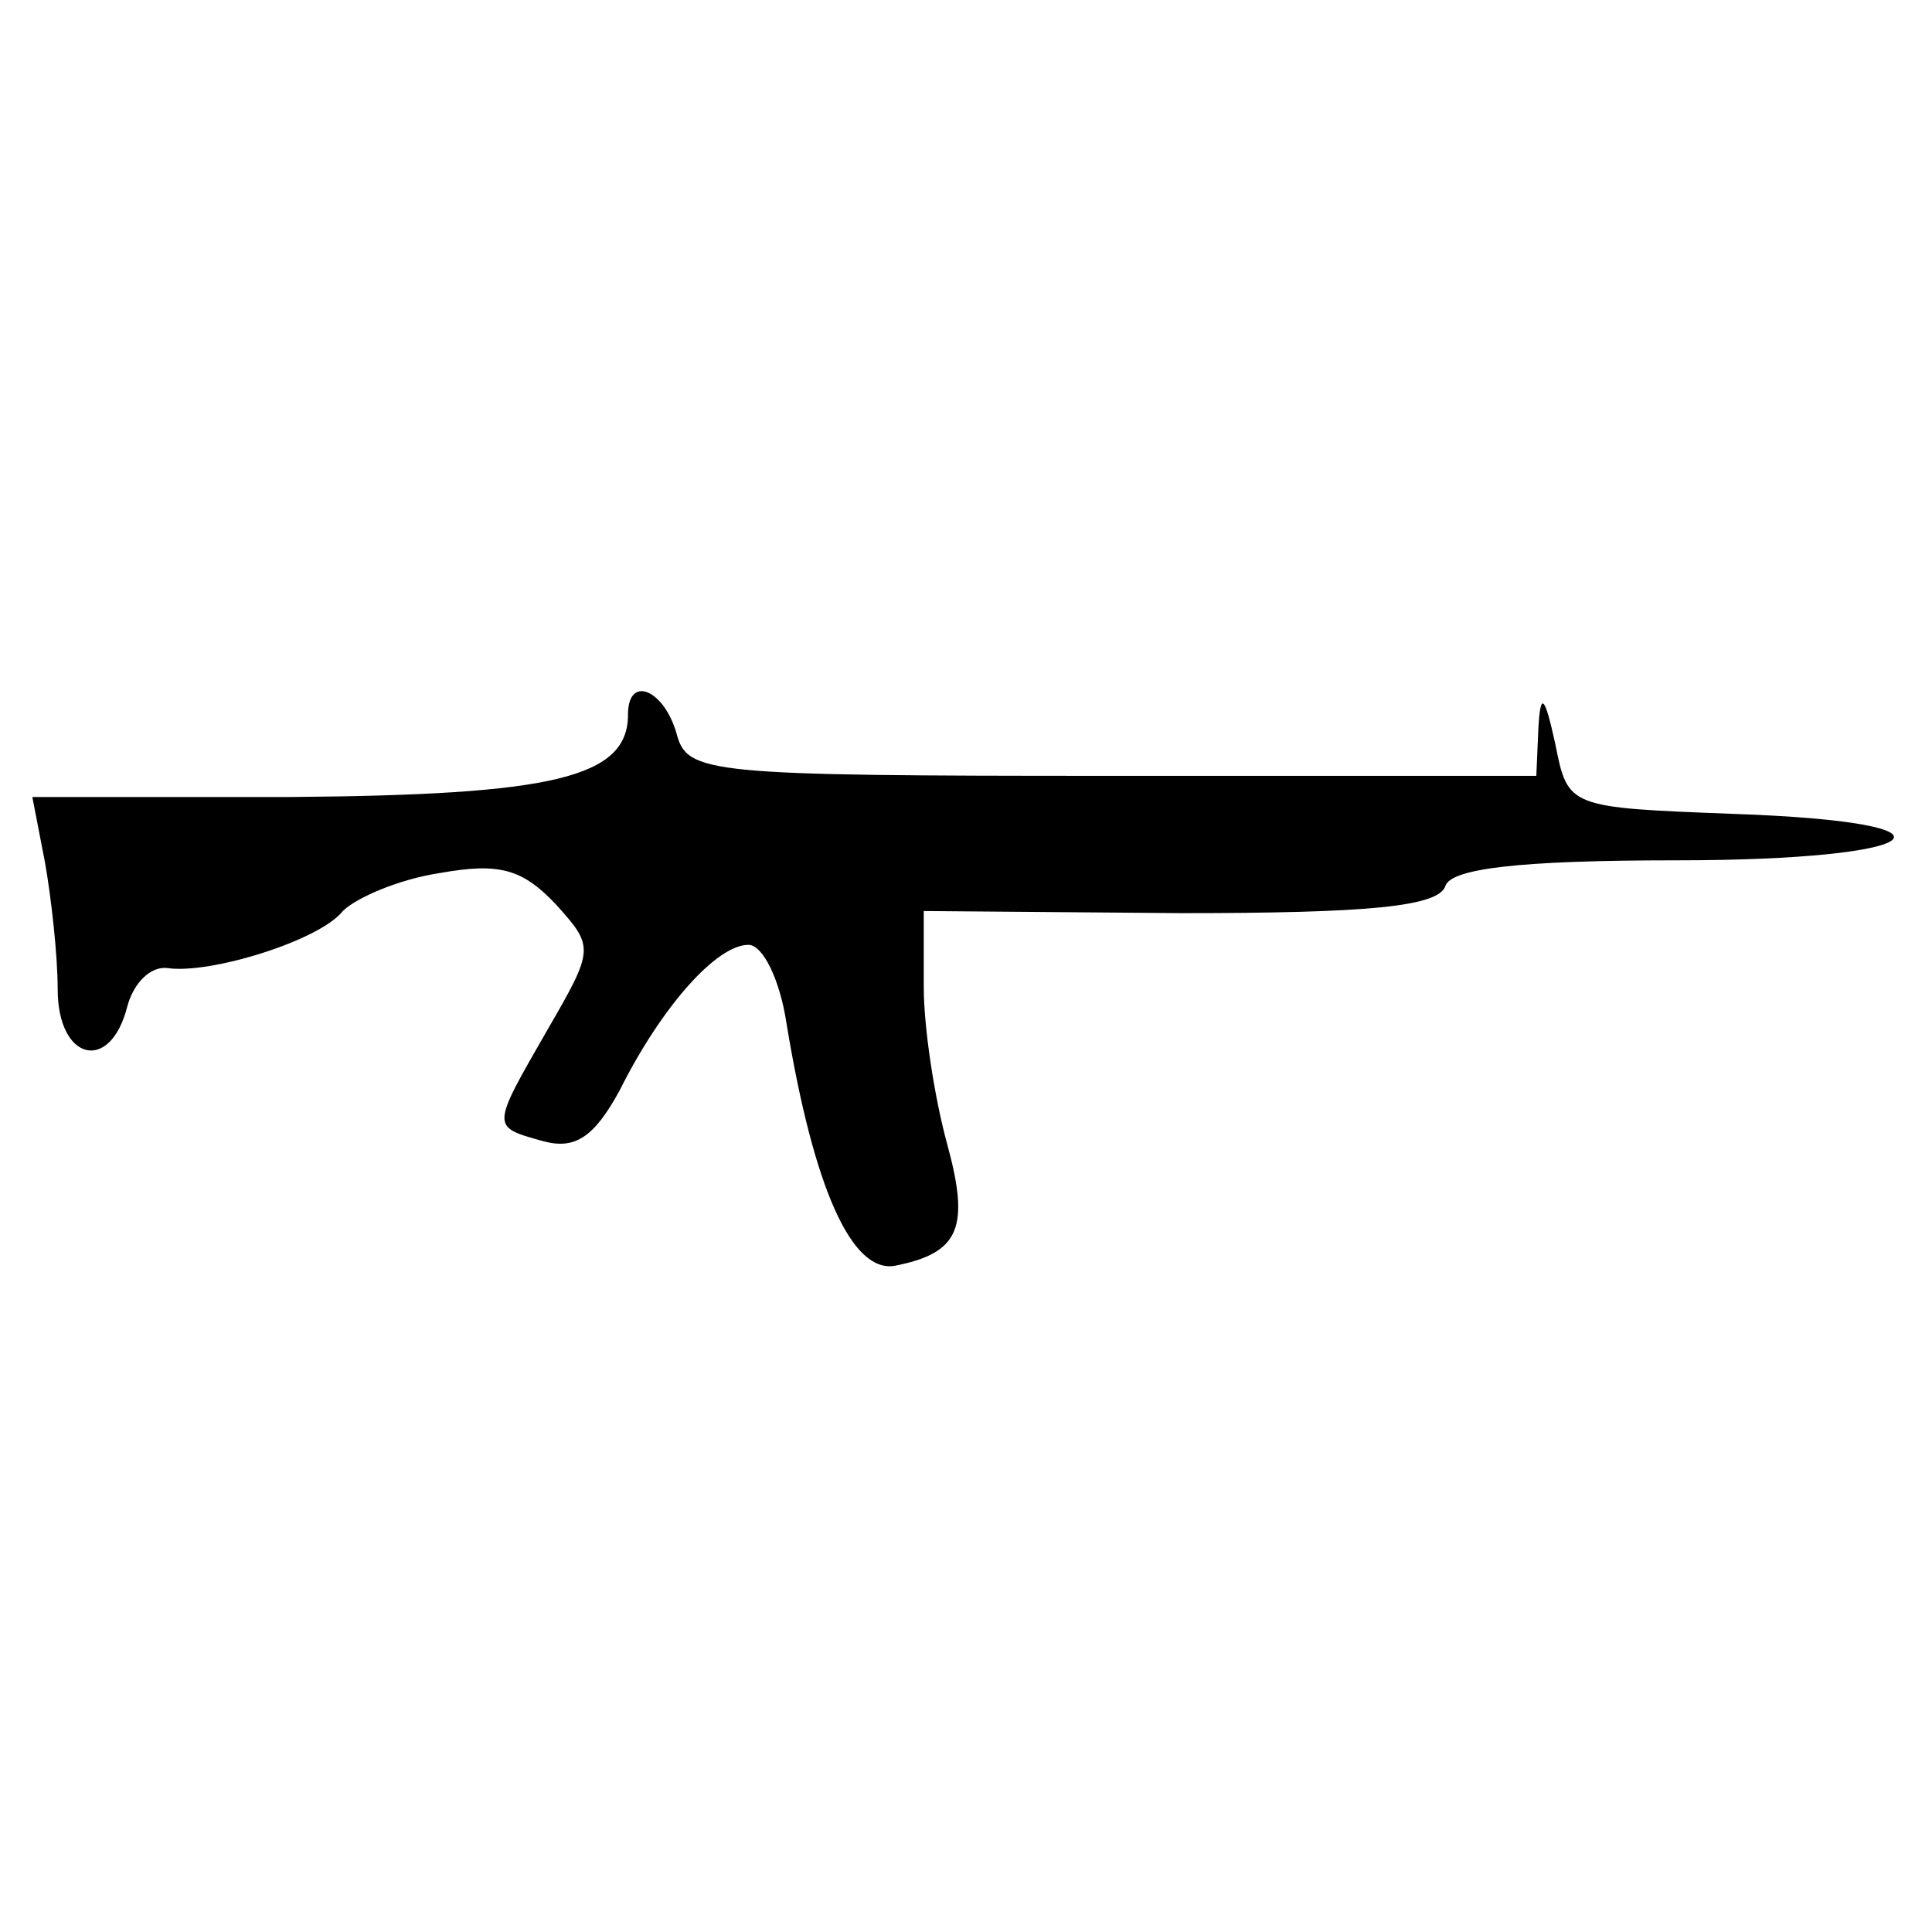
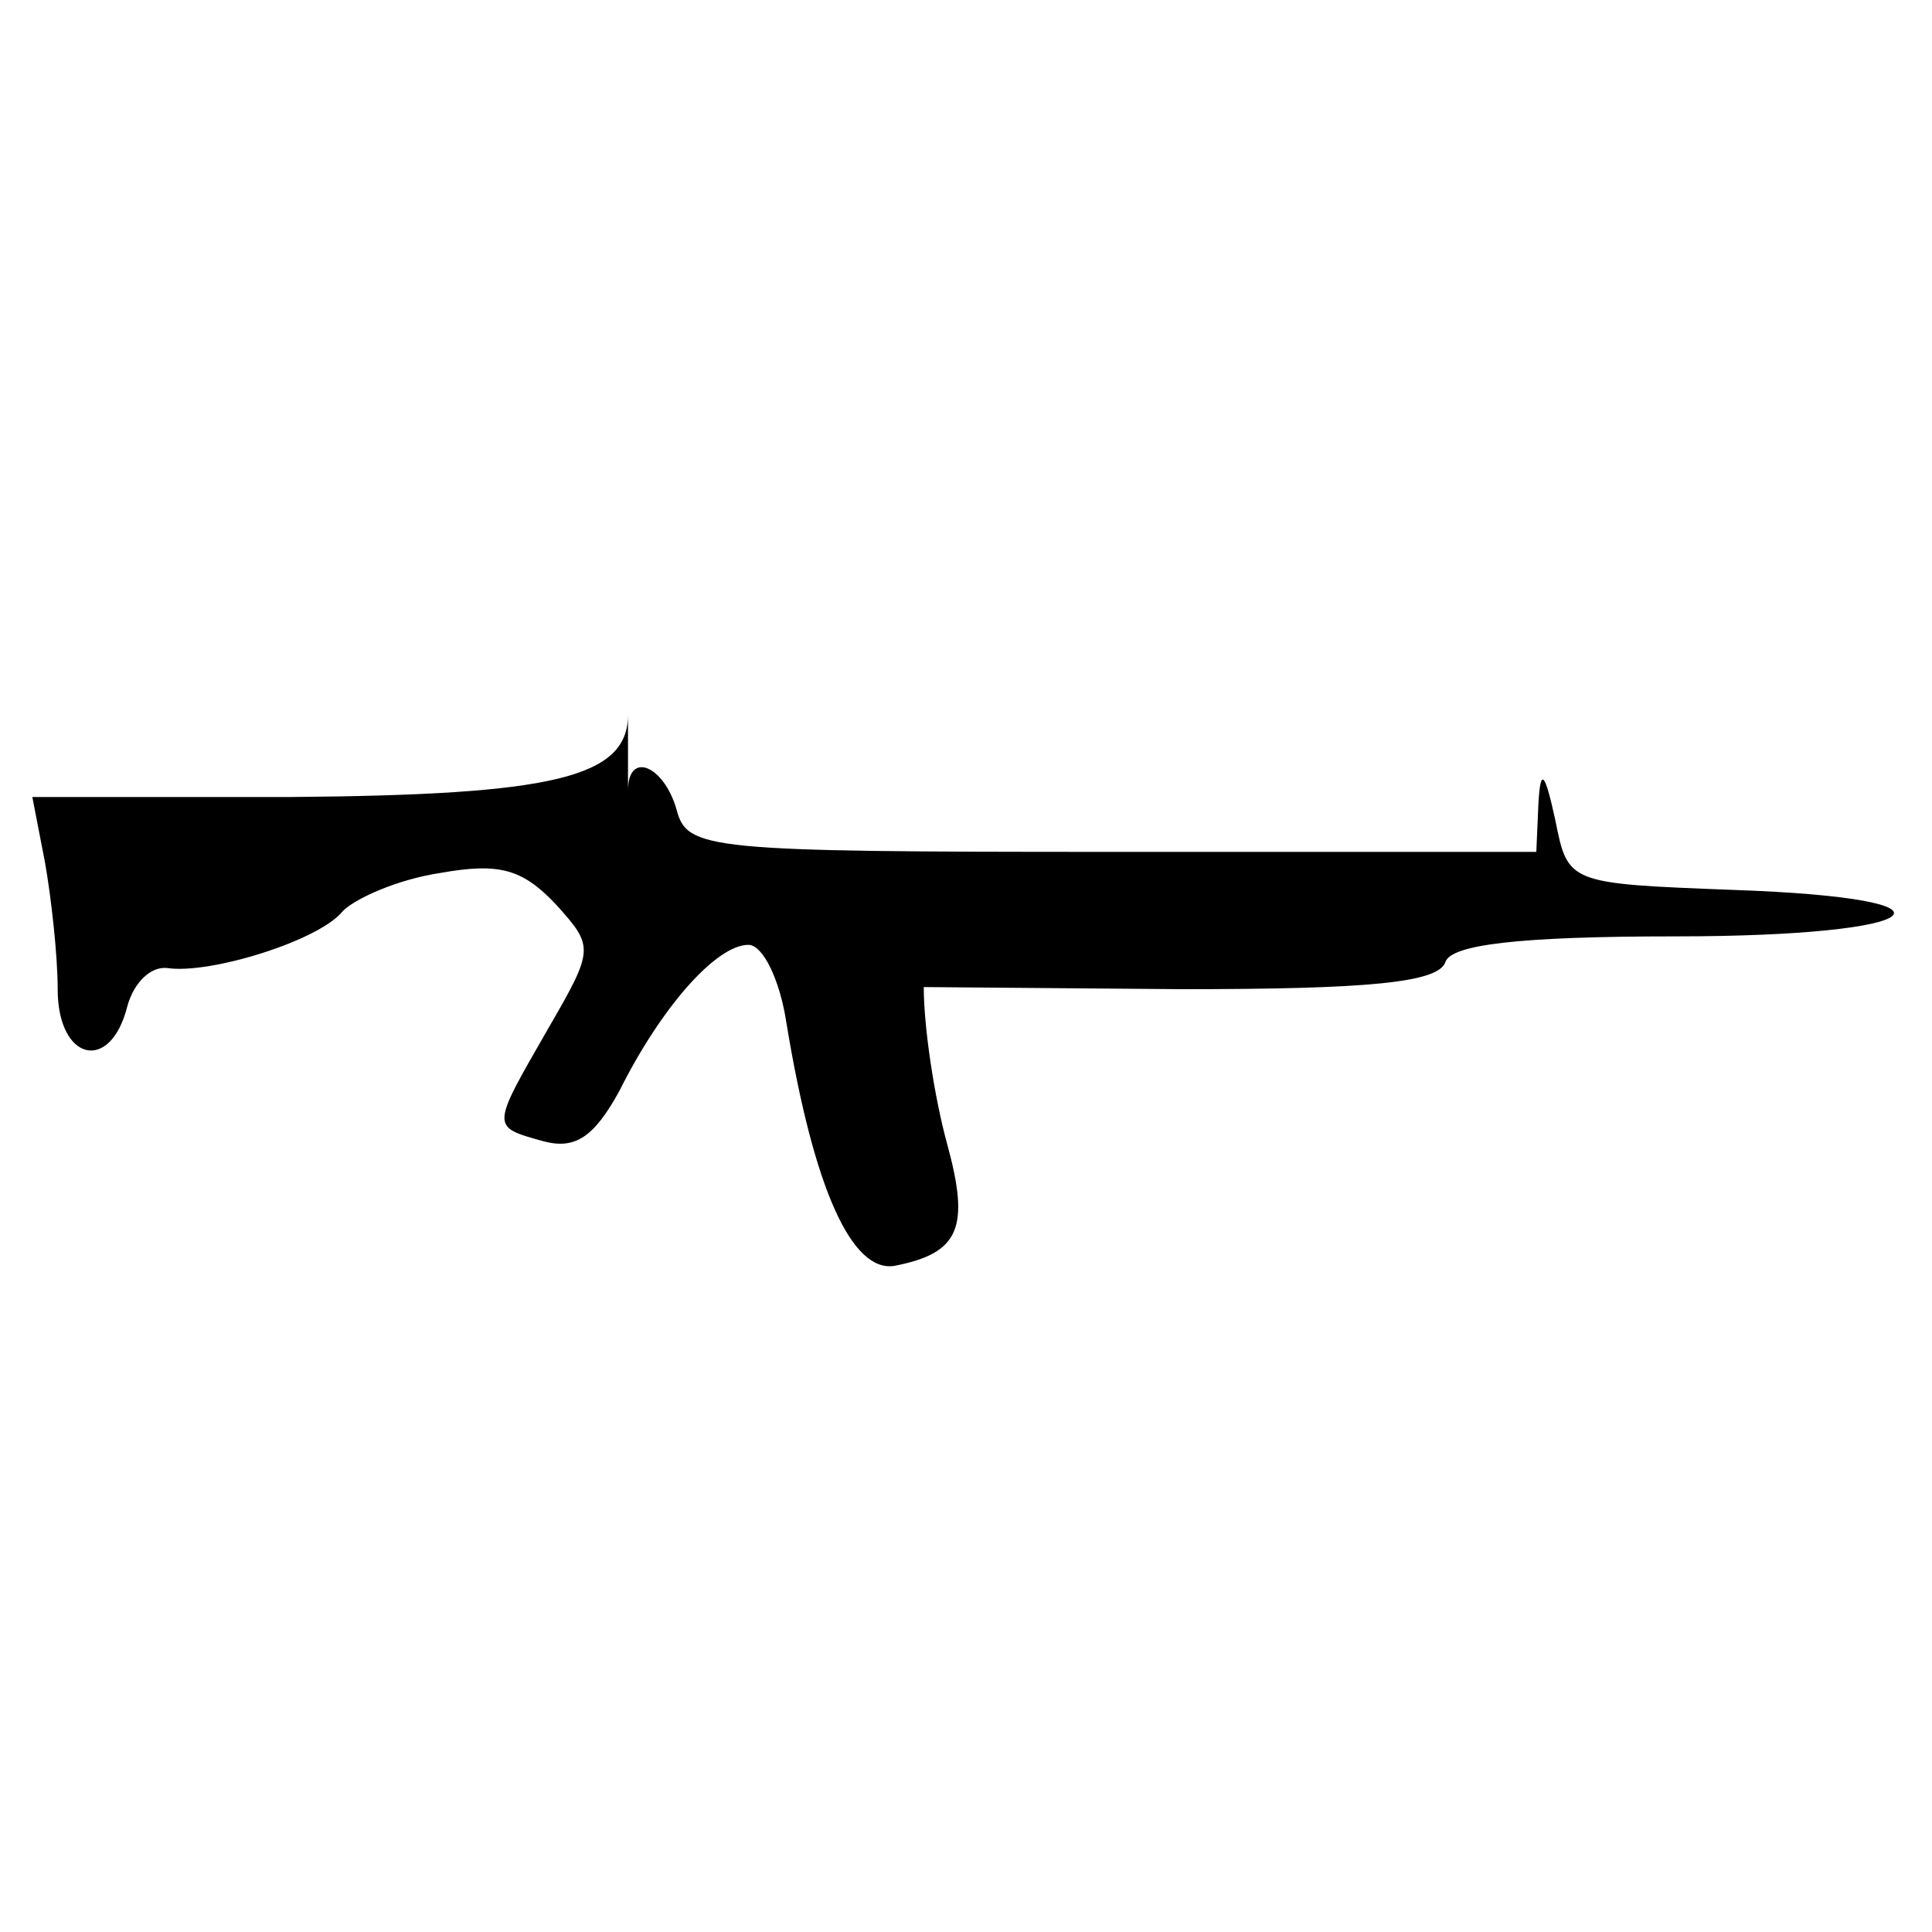
<svg xmlns="http://www.w3.org/2000/svg" fill="#000000" width="800px" height="800px" version="1.1" viewBox="144 144 512 512">
-   <path d="m310.43 333.38c0 16.793-20.152 21.273-89.008 21.832h-68.855l3.359 17.352c1.68 9.516 3.359 24.629 3.359 33.586 0 19.031 13.996 22.391 18.473 4.477 1.68-6.156 6.156-10.637 10.637-10.078 11.195 1.68 40.305-7.277 46.461-15.113 3.359-3.359 14.555-8.398 25.75-10.078 15.676-2.801 21.832-1.121 30.789 8.398 10.078 11.195 10.078 11.754-2.238 33.027-15.113 26.309-15.113 25.75-1.121 29.668 8.398 2.238 13.434-1.121 20.152-13.434 11.195-22.391 25.75-38.625 34.148-38.625 3.918 0 8.398 9.516 10.078 20.711 7.277 44.223 17.352 66.055 28.551 64.375 17.352-3.359 20.152-10.078 13.996-32.469-3.359-12.316-6.156-30.789-6.156-41.426v-20.152l68.293 0.559c49.262 0 68.293-1.68 69.973-7.277 1.68-4.477 19.031-6.719 61.016-6.719 67.734 0 80.051-10.078 15.113-12.316-43.664-1.68-43.664-1.68-47.023-18.473-2.801-12.875-3.918-13.996-4.477-4.477l-0.559 12.875h-112.52c-107.48 0-112.52-0.559-115.32-11.195-3.359-11.754-12.875-15.676-12.875-5.039z" />
+   <path d="m310.43 333.38c0 16.793-20.152 21.273-89.008 21.832h-68.855l3.359 17.352c1.68 9.516 3.359 24.629 3.359 33.586 0 19.031 13.996 22.391 18.473 4.477 1.68-6.156 6.156-10.637 10.637-10.078 11.195 1.68 40.305-7.277 46.461-15.113 3.359-3.359 14.555-8.398 25.75-10.078 15.676-2.801 21.832-1.121 30.789 8.398 10.078 11.195 10.078 11.754-2.238 33.027-15.113 26.309-15.113 25.75-1.121 29.668 8.398 2.238 13.434-1.121 20.152-13.434 11.195-22.391 25.75-38.625 34.148-38.625 3.918 0 8.398 9.516 10.078 20.711 7.277 44.223 17.352 66.055 28.551 64.375 17.352-3.359 20.152-10.078 13.996-32.469-3.359-12.316-6.156-30.789-6.156-41.426l68.293 0.559c49.262 0 68.293-1.68 69.973-7.277 1.68-4.477 19.031-6.719 61.016-6.719 67.734 0 80.051-10.078 15.113-12.316-43.664-1.68-43.664-1.68-47.023-18.473-2.801-12.875-3.918-13.996-4.477-4.477l-0.559 12.875h-112.52c-107.48 0-112.52-0.559-115.32-11.195-3.359-11.754-12.875-15.676-12.875-5.039z" />
</svg>